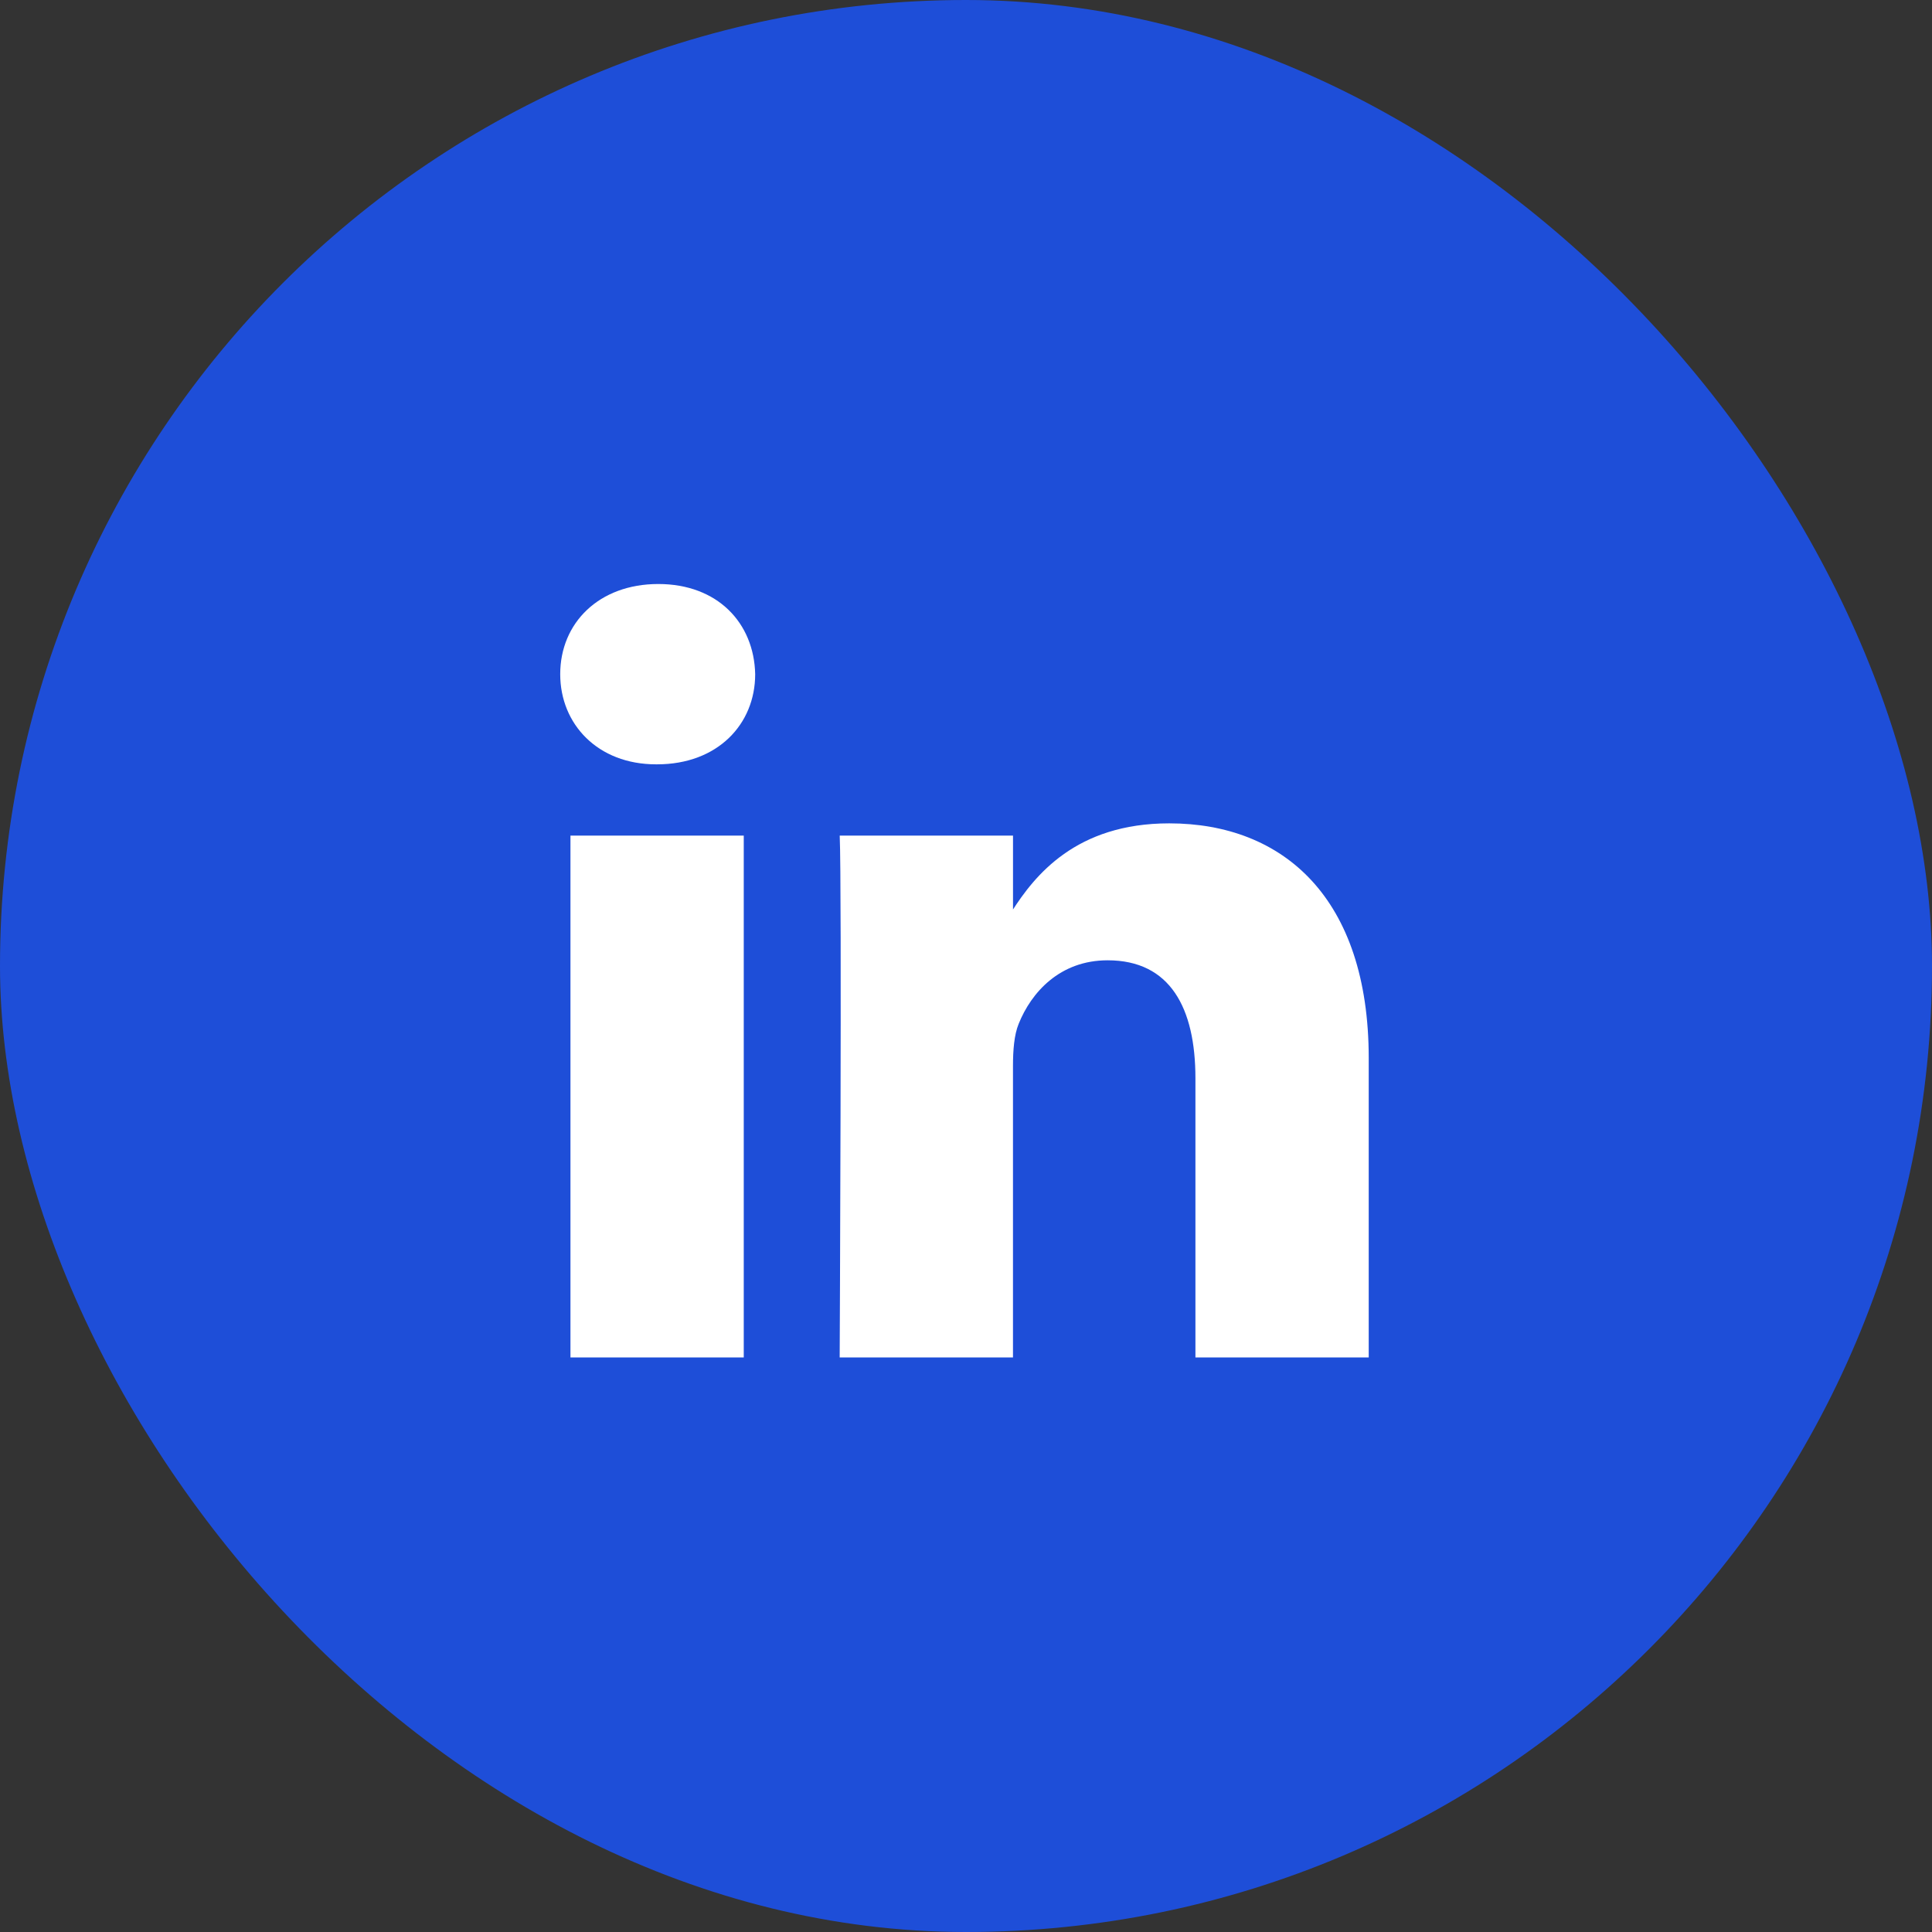
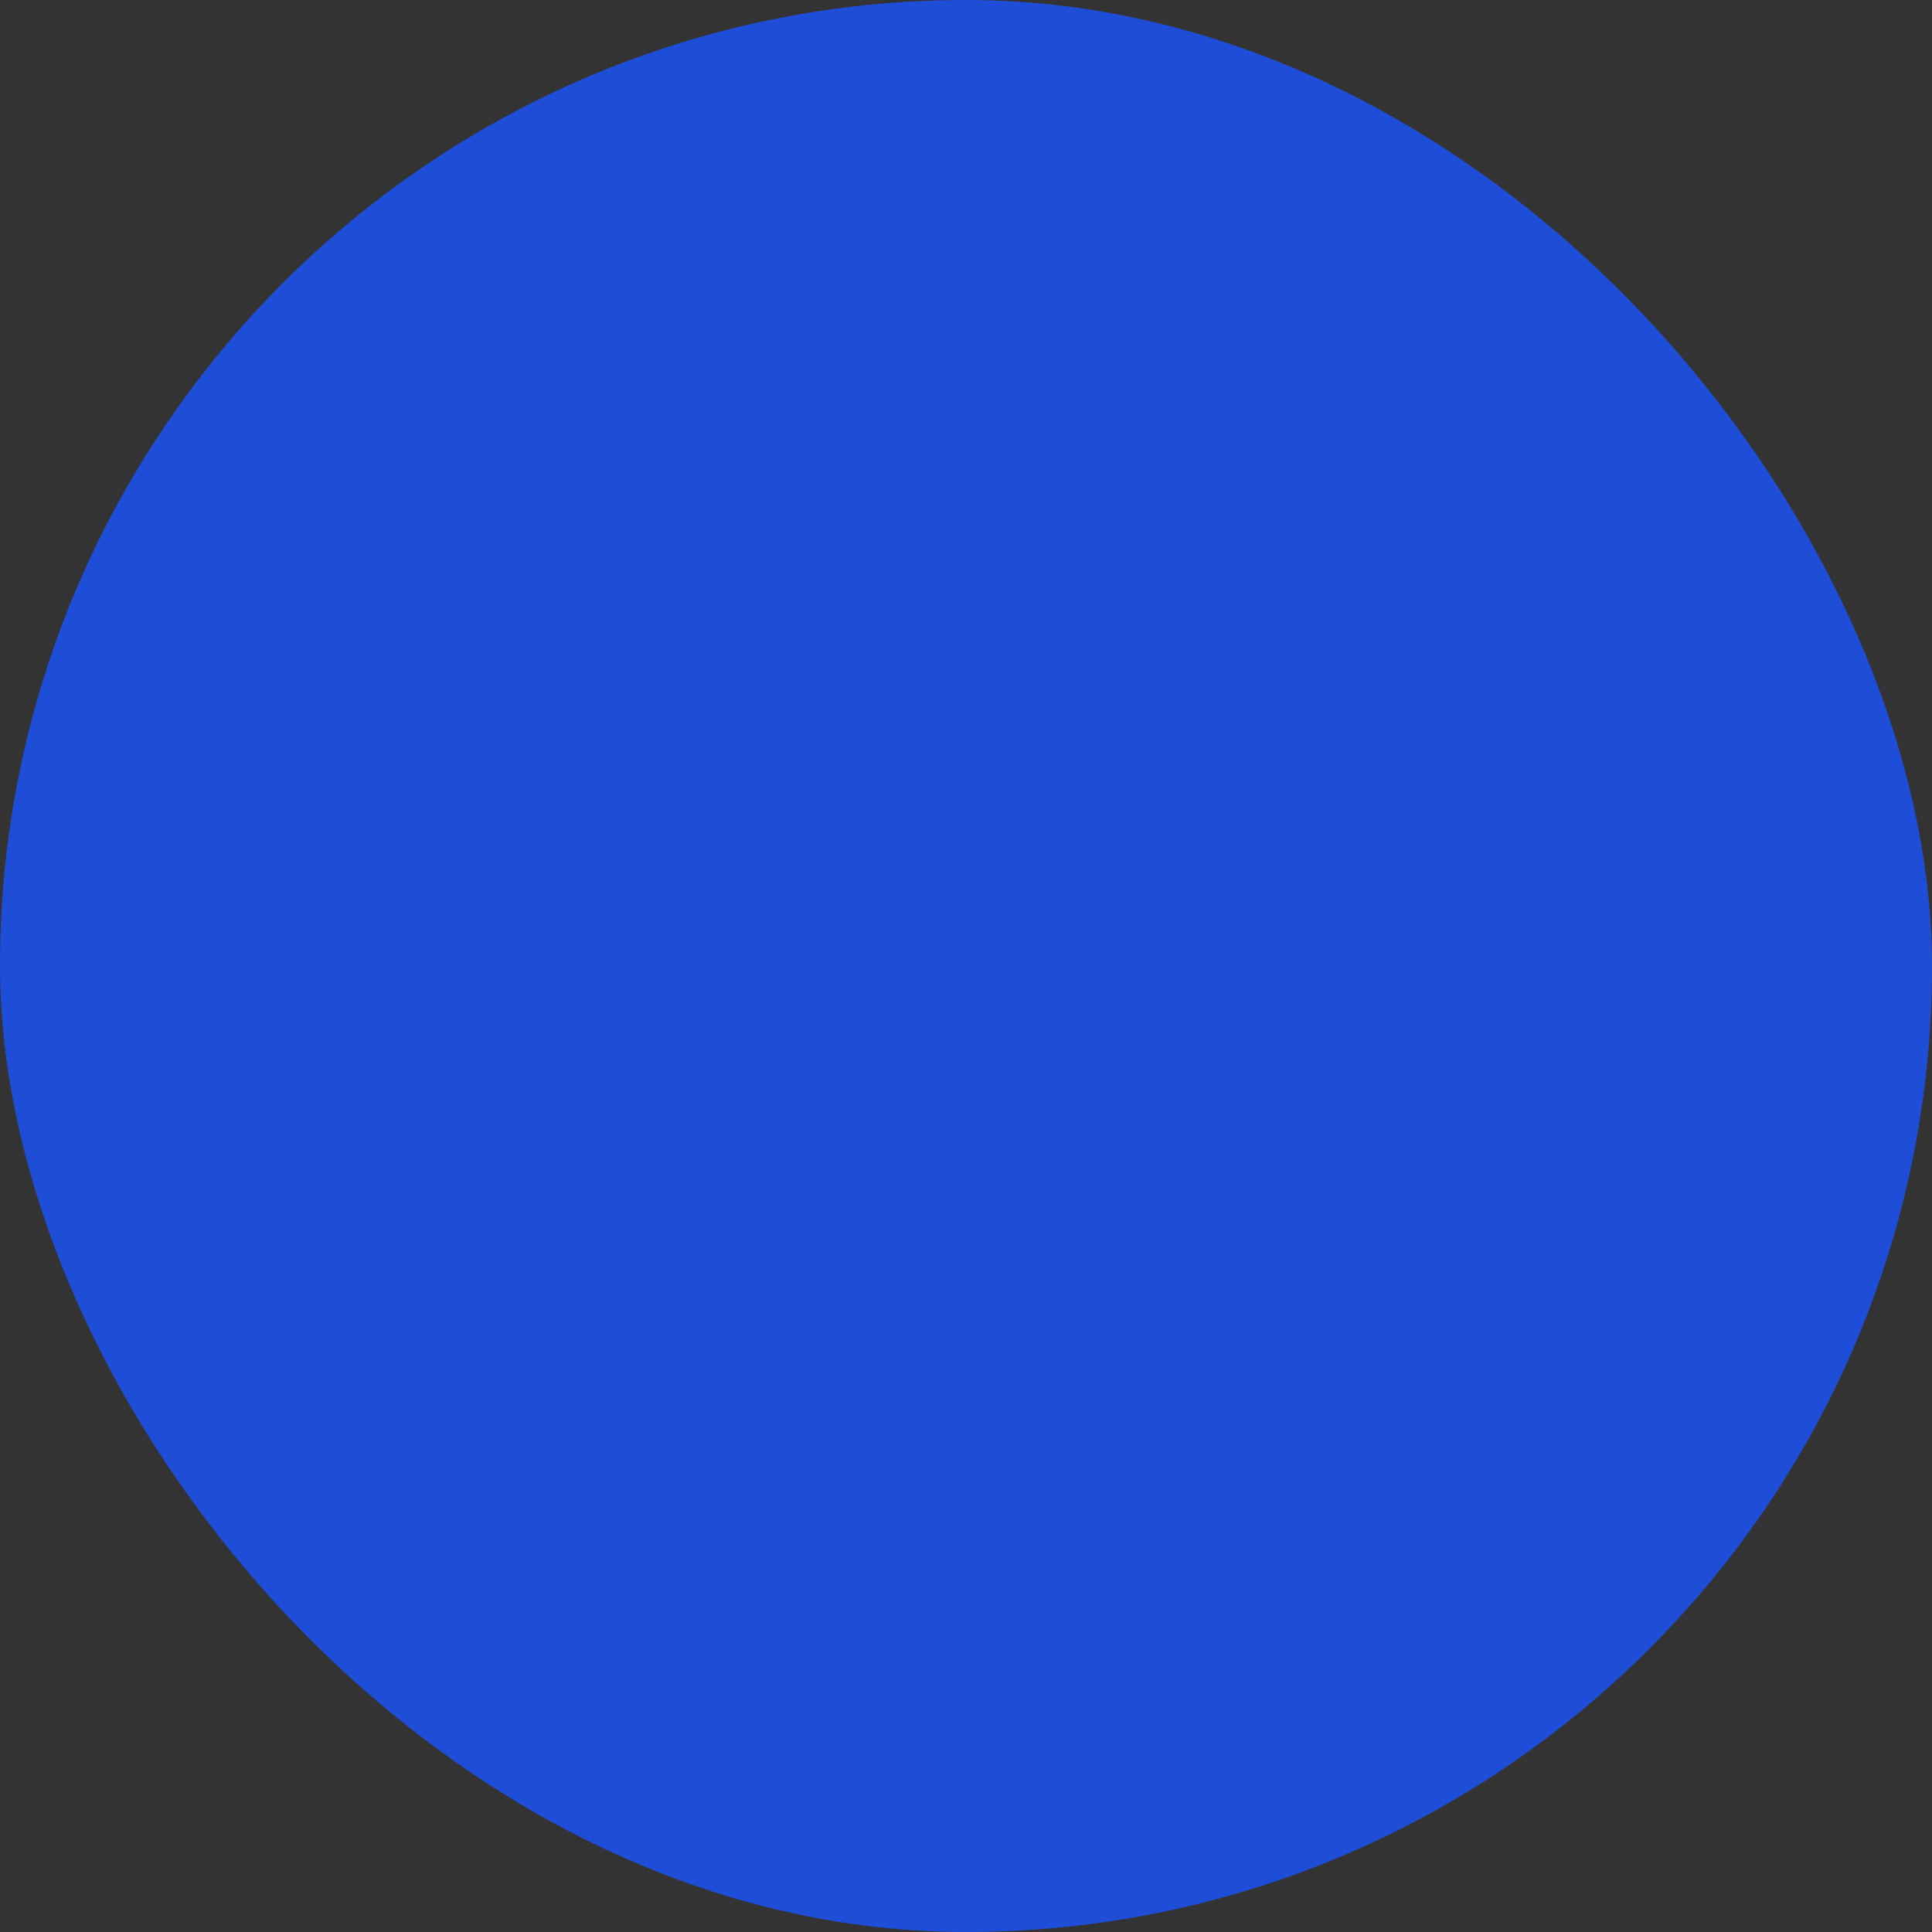
<svg xmlns="http://www.w3.org/2000/svg" width="60" height="60" viewBox="0 0 60 60" fill="none">
  <rect x="0" y="0" width="60" height="60" fill="#333333" stroke="none" />
  <rect width="60" height="60" rx="30" fill="#1E4ED8" />
-   <path d="M23.098 42.157V25.95H17.716V42.157H23.099H23.098ZM20.408 23.737C22.285 23.737 23.453 22.493 23.453 20.937C23.418 19.346 22.285 18.137 20.444 18.137C18.602 18.137 17.398 19.346 17.398 20.937C17.398 22.492 18.566 23.737 20.373 23.737H20.408L20.408 23.737ZM26.077 42.157H31.459V33.107C31.459 32.624 31.494 32.139 31.637 31.793C32.026 30.825 32.911 29.823 34.398 29.823C36.346 29.823 37.125 31.309 37.125 33.488V42.157H42.507V32.864C42.507 27.886 39.852 25.57 36.311 25.57C33.407 25.57 32.132 27.194 31.424 28.3H31.46V25.95H26.078C26.148 27.471 26.077 42.158 26.077 42.158L26.077 42.157Z" fill="white" />
</svg>